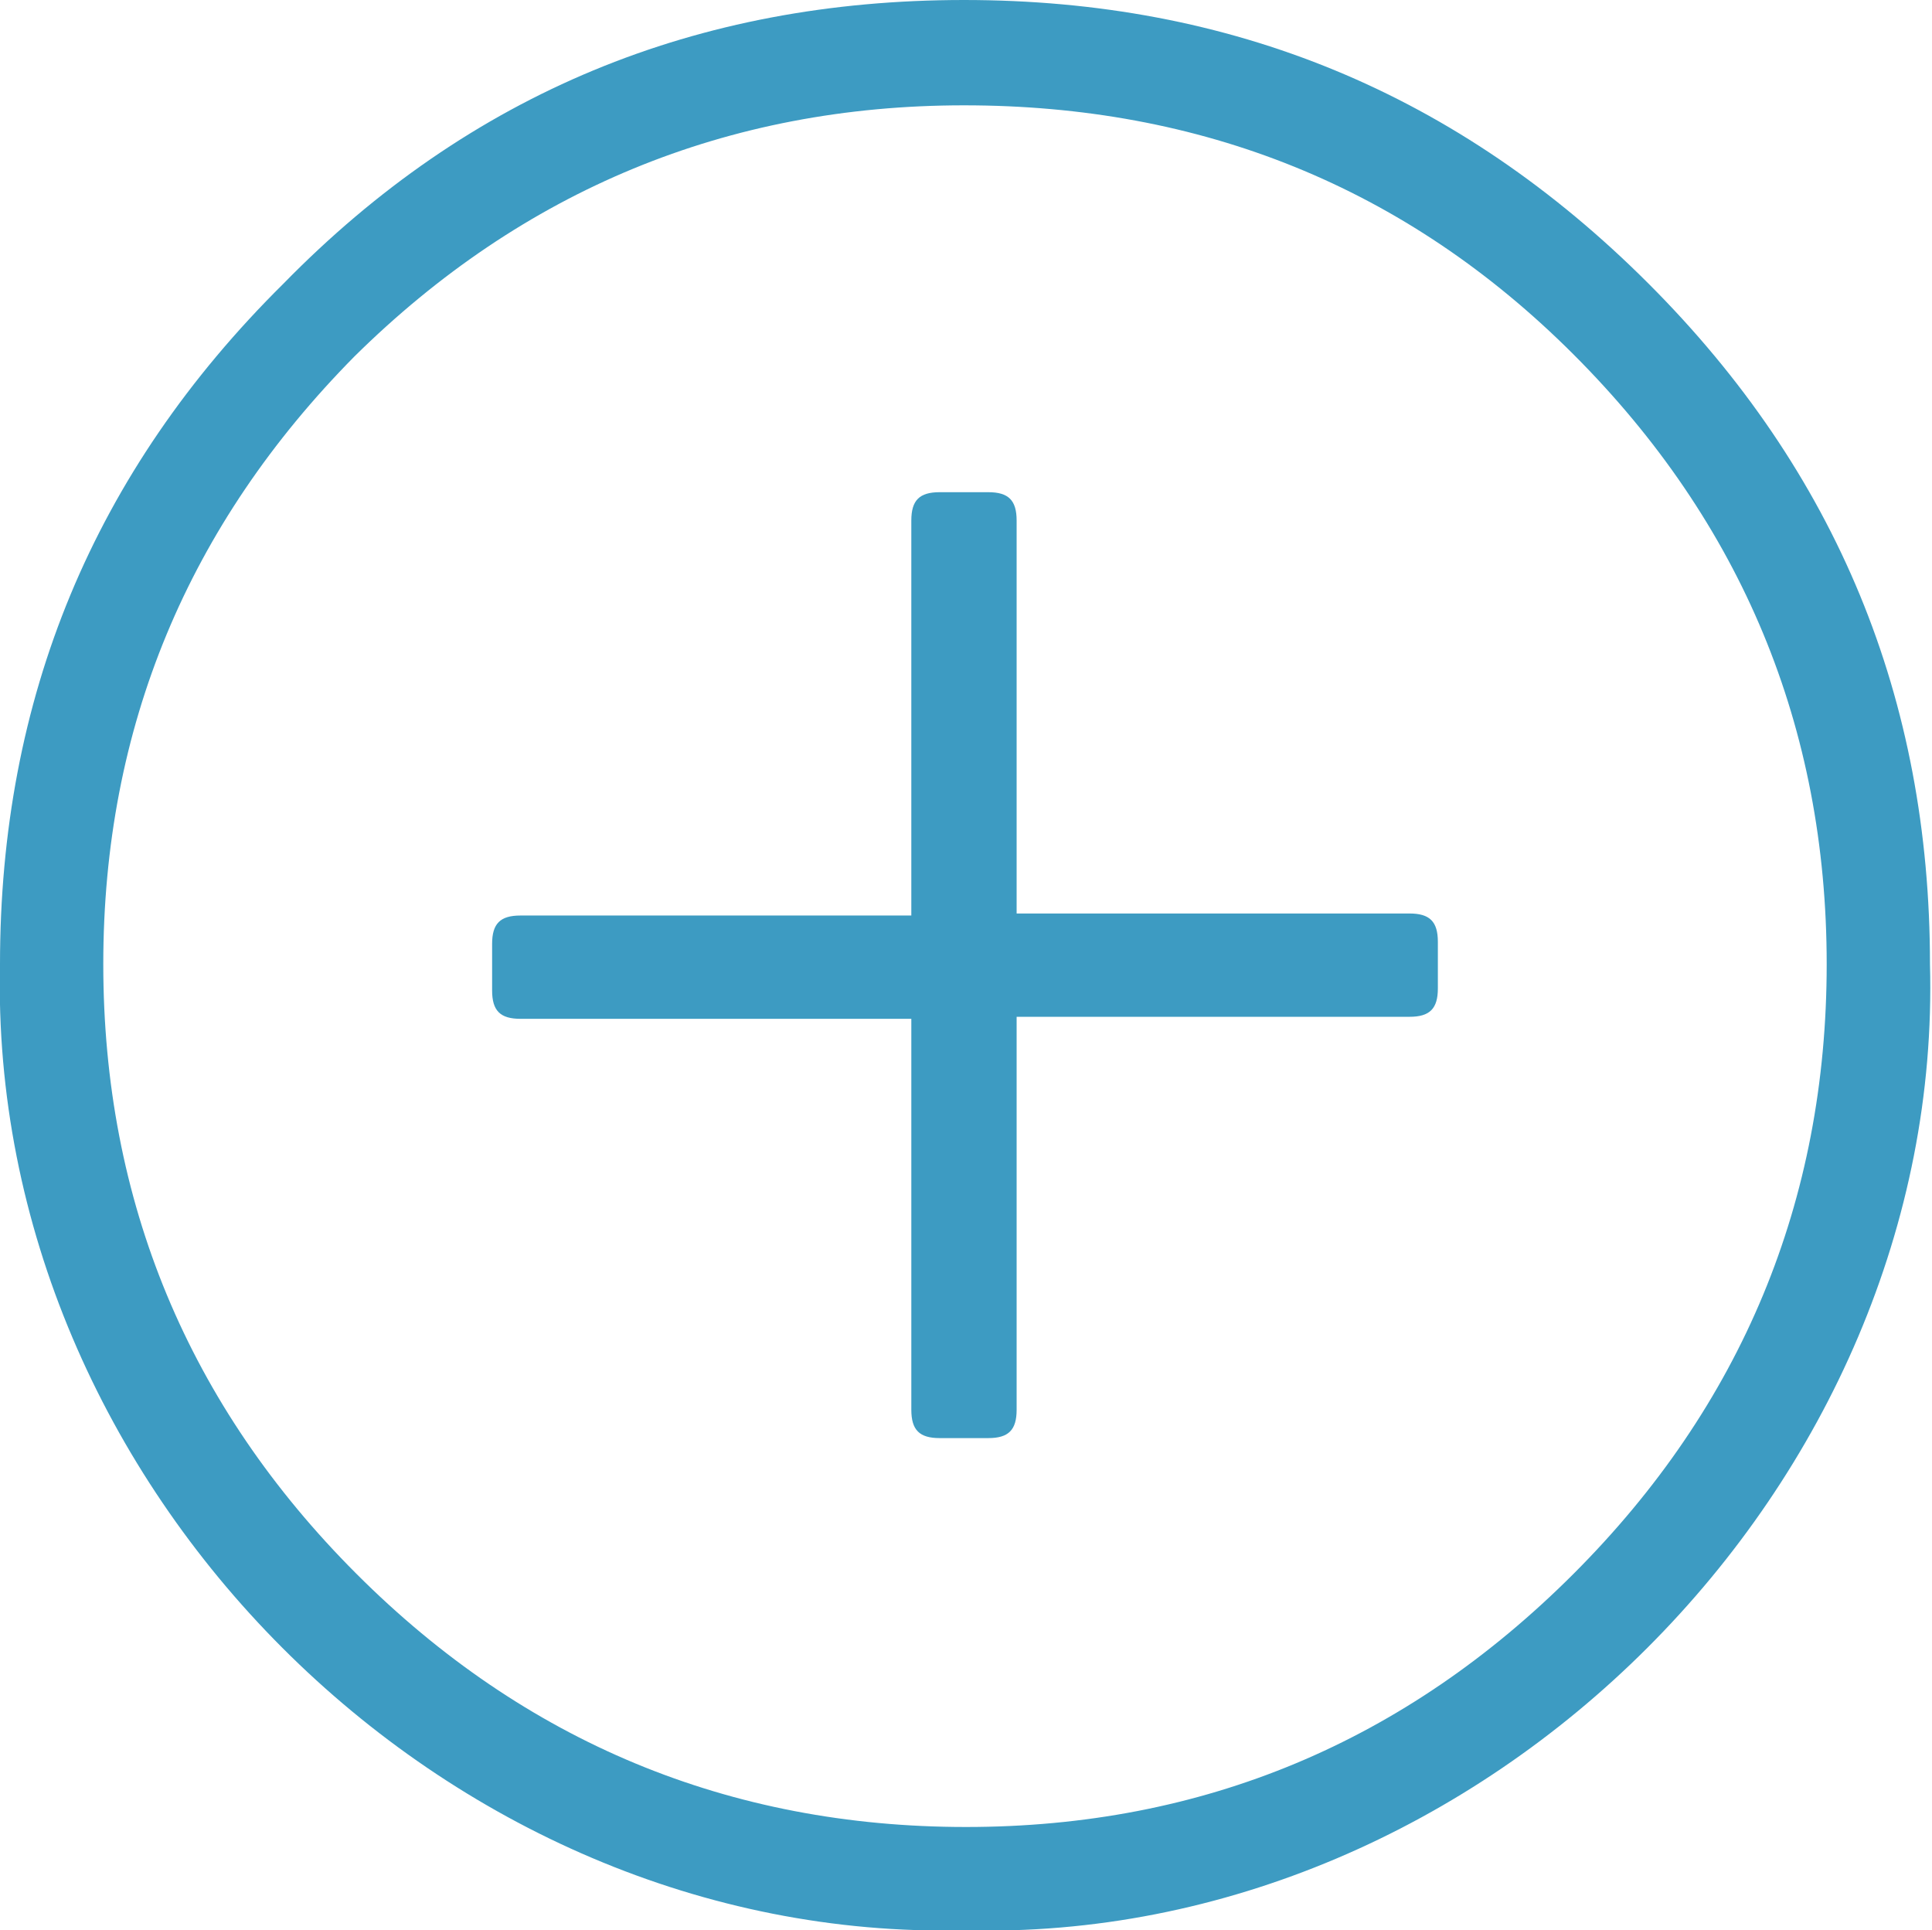
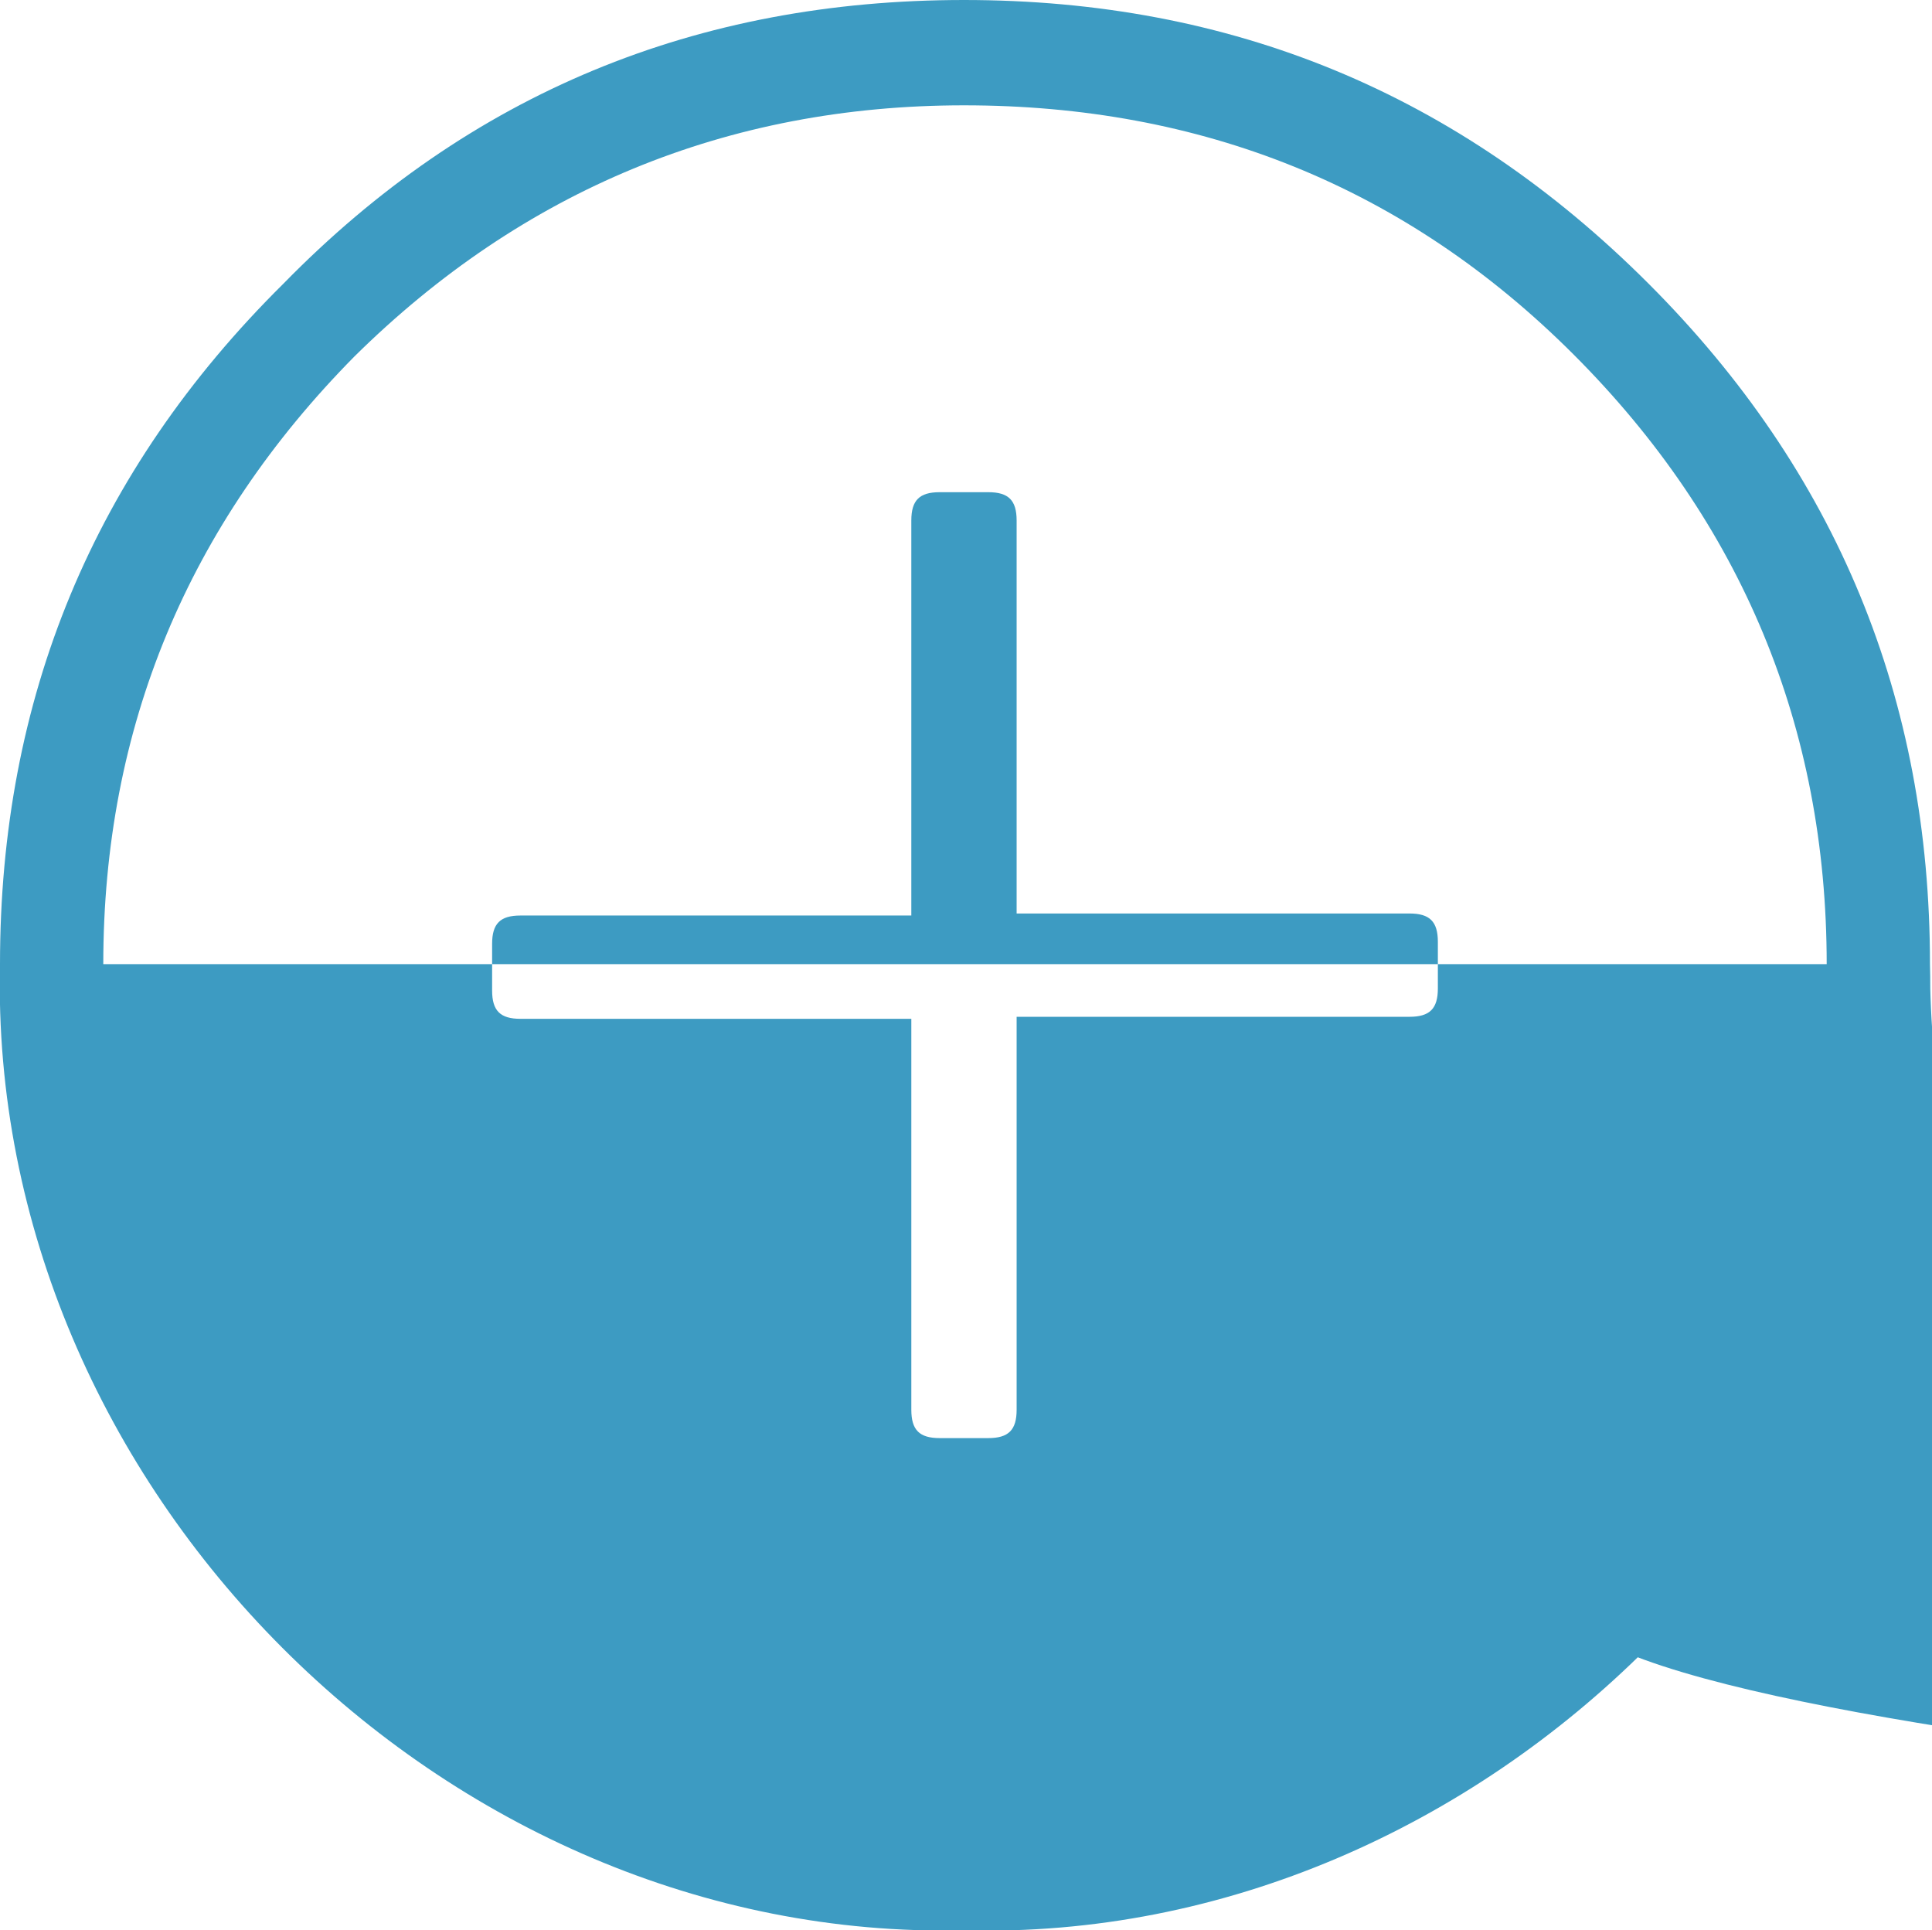
<svg xmlns="http://www.w3.org/2000/svg" version="1.1" id="Layer_1" x="0px" y="0px" viewBox="0 0 95.4 95.3" style="enable-background:new 0 0 95.4 95.3;" xml:space="preserve">
  <style type="text/css">
	.st0{fill:#3D9BC2;}
</style>
-   <path class="st0" d="M95.3,47.6C96,73.3,73.3,96,47.6,95.3C21.9,95.9-0.6,73.4,0,47.6C0,34.5,4.6,23.3,14,14C23.2,4.6,34.4,0,47.6,0  S72,4.6,81.4,14C90.7,23.3,95.3,34.5,95.3,47.6z M5.1,47.6c0,11.7,4.2,21.8,12.5,30.1c8.3,8.3,18.4,12.5,30.1,12.5  S69.4,86,77.7,77.7c8.3-8.3,12.5-18.4,12.5-30.1S86,25.8,77.7,17.5C69.4,9.2,59.3,5.2,47.6,5.2S25.8,9.4,17.5,17.6  C9.3,25.9,5.1,35.9,5.1,47.6z M69.6,50.2c1,0,1.4-0.4,1.4-1.4v-2.3c0-1-0.4-1.4-1.4-1.4H50.2V25.7c0-1-0.4-1.4-1.4-1.4h-2.4  c-1,0-1.4,0.4-1.4,1.4v19.5H25.7c-1,0-1.4,0.4-1.4,1.4v2.3c0,1,0.4,1.4,1.4,1.4H45v19.3c0,1,0.4,1.4,1.4,1.4h2.4  c1,0,1.4-0.4,1.4-1.4V50.2H69.6z" />
+   <path class="st0" d="M95.3,47.6C96,73.3,73.3,96,47.6,95.3C21.9,95.9-0.6,73.4,0,47.6C0,34.5,4.6,23.3,14,14C23.2,4.6,34.4,0,47.6,0  S72,4.6,81.4,14C90.7,23.3,95.3,34.5,95.3,47.6z c0,11.7,4.2,21.8,12.5,30.1c8.3,8.3,18.4,12.5,30.1,12.5  S69.4,86,77.7,77.7c8.3-8.3,12.5-18.4,12.5-30.1S86,25.8,77.7,17.5C69.4,9.2,59.3,5.2,47.6,5.2S25.8,9.4,17.5,17.6  C9.3,25.9,5.1,35.9,5.1,47.6z M69.6,50.2c1,0,1.4-0.4,1.4-1.4v-2.3c0-1-0.4-1.4-1.4-1.4H50.2V25.7c0-1-0.4-1.4-1.4-1.4h-2.4  c-1,0-1.4,0.4-1.4,1.4v19.5H25.7c-1,0-1.4,0.4-1.4,1.4v2.3c0,1,0.4,1.4,1.4,1.4H45v19.3c0,1,0.4,1.4,1.4,1.4h2.4  c1,0,1.4-0.4,1.4-1.4V50.2H69.6z" />
</svg>